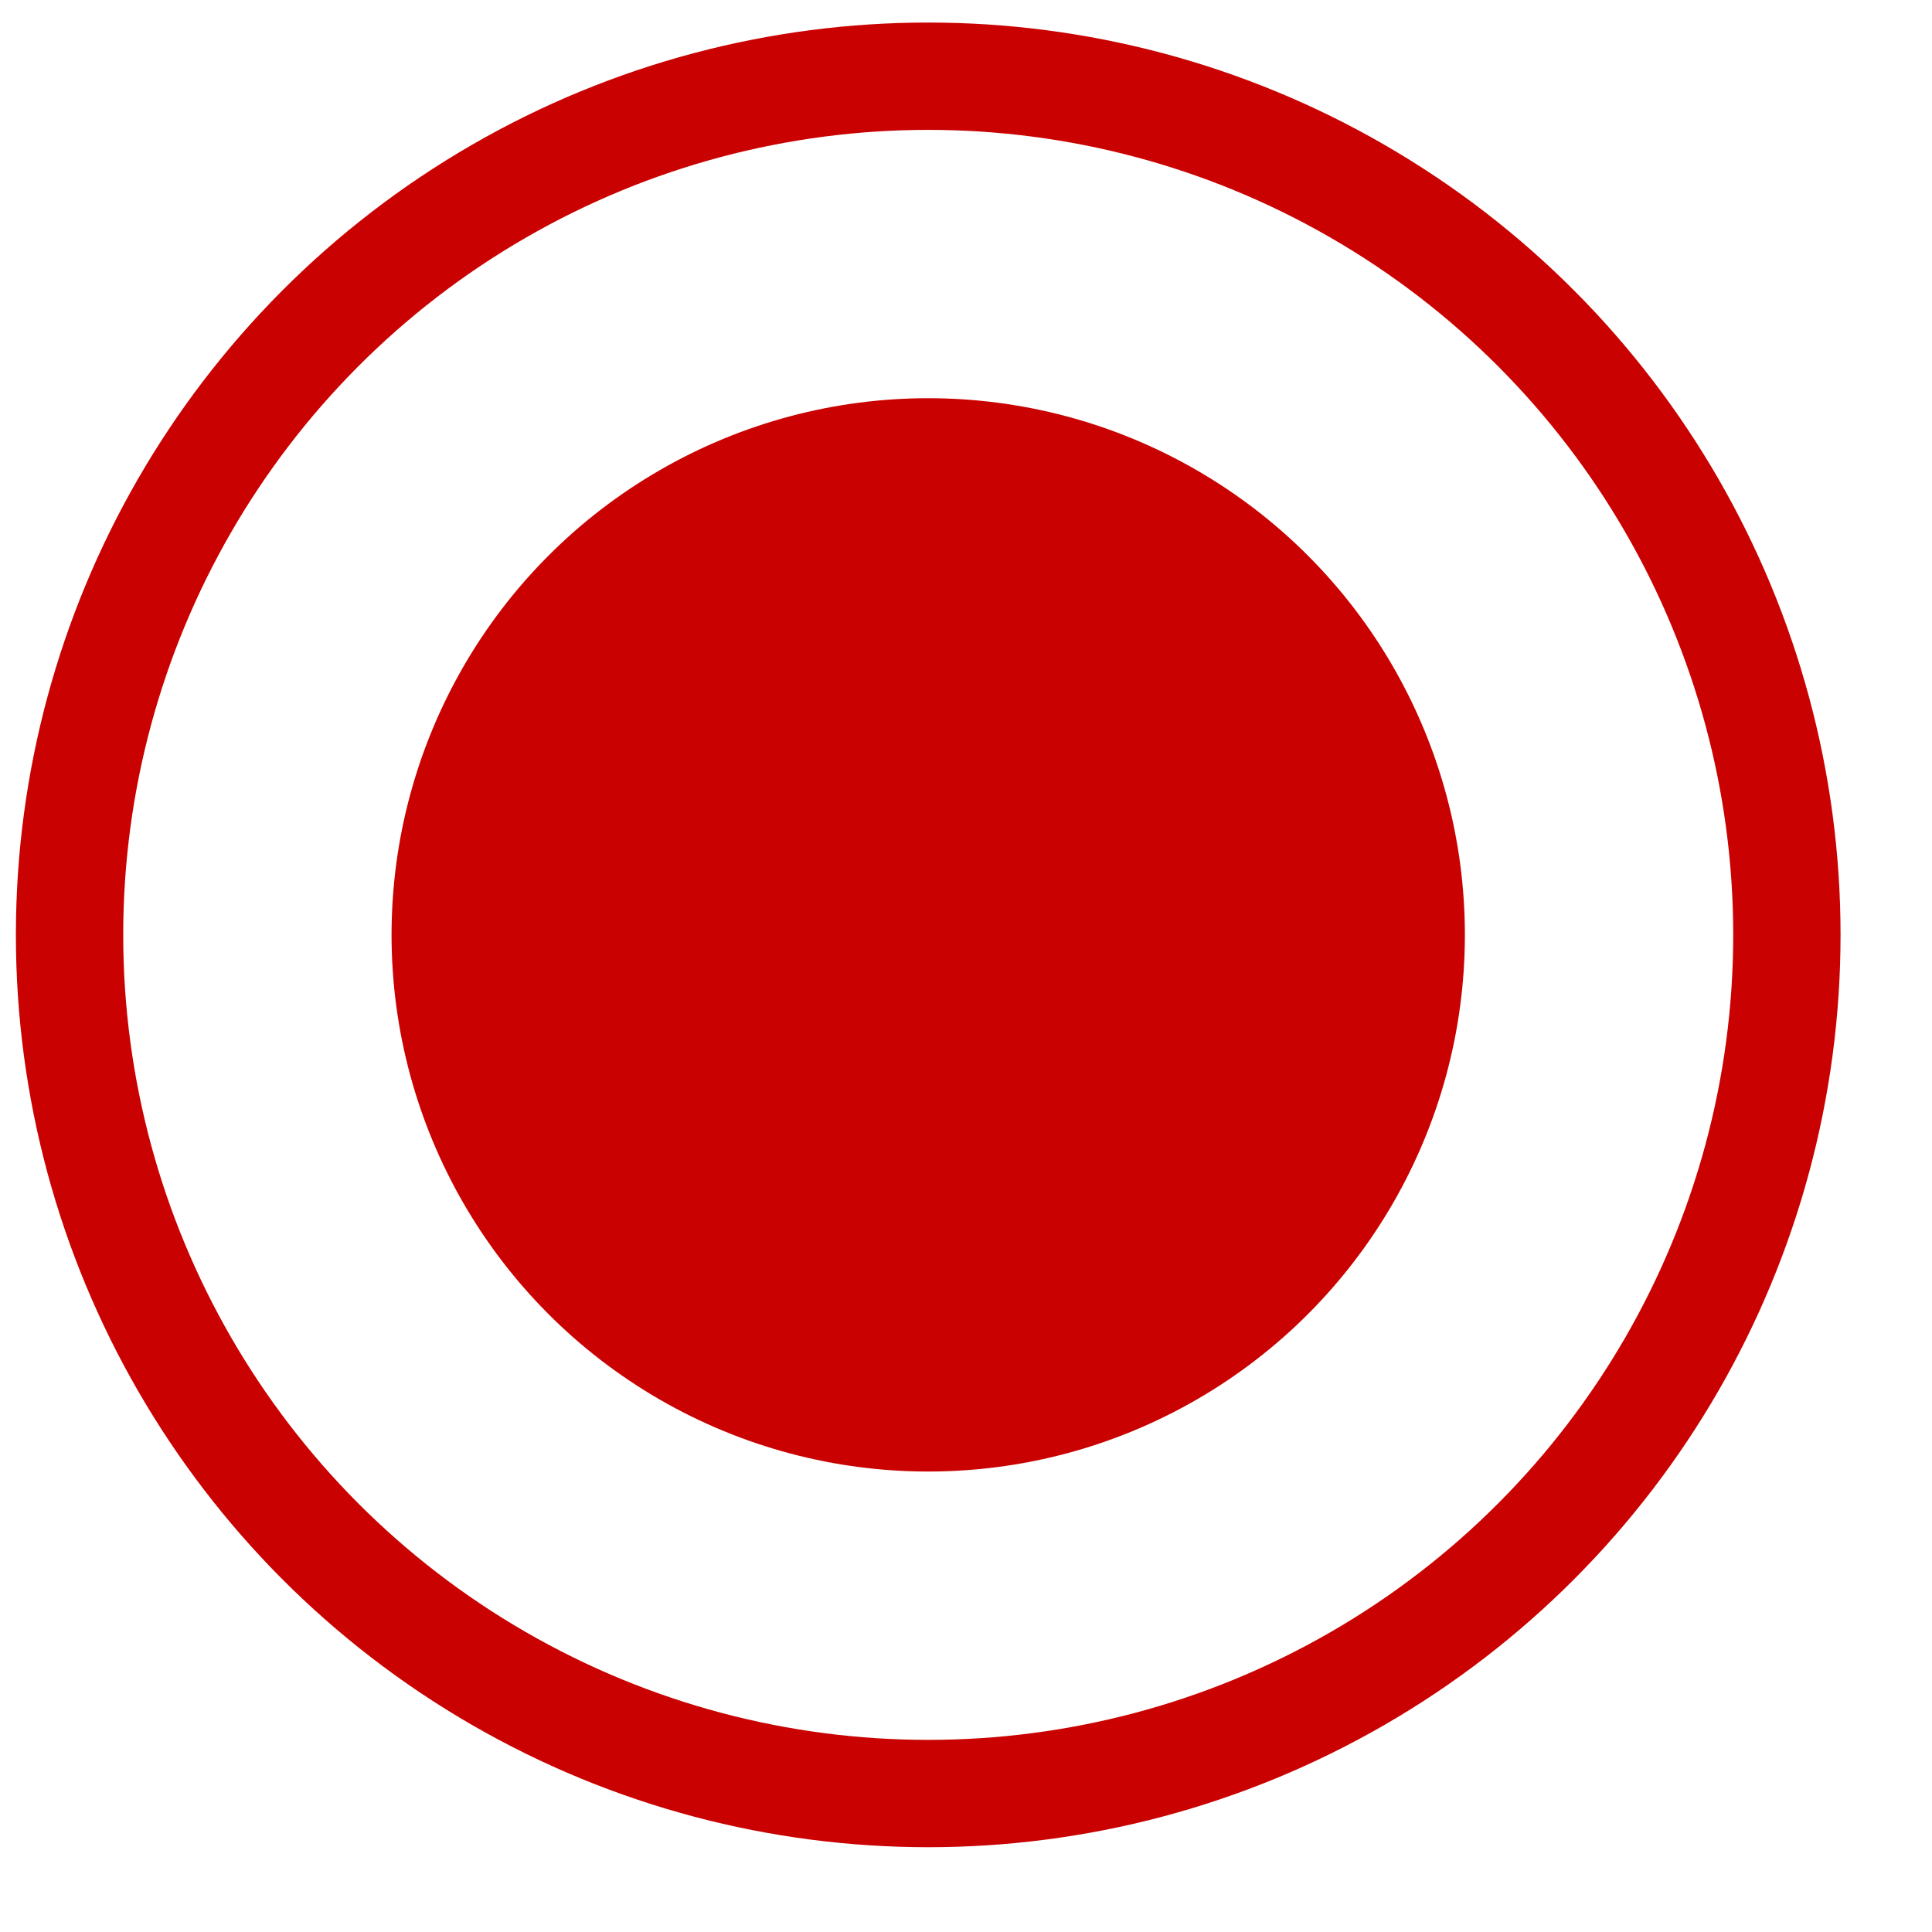
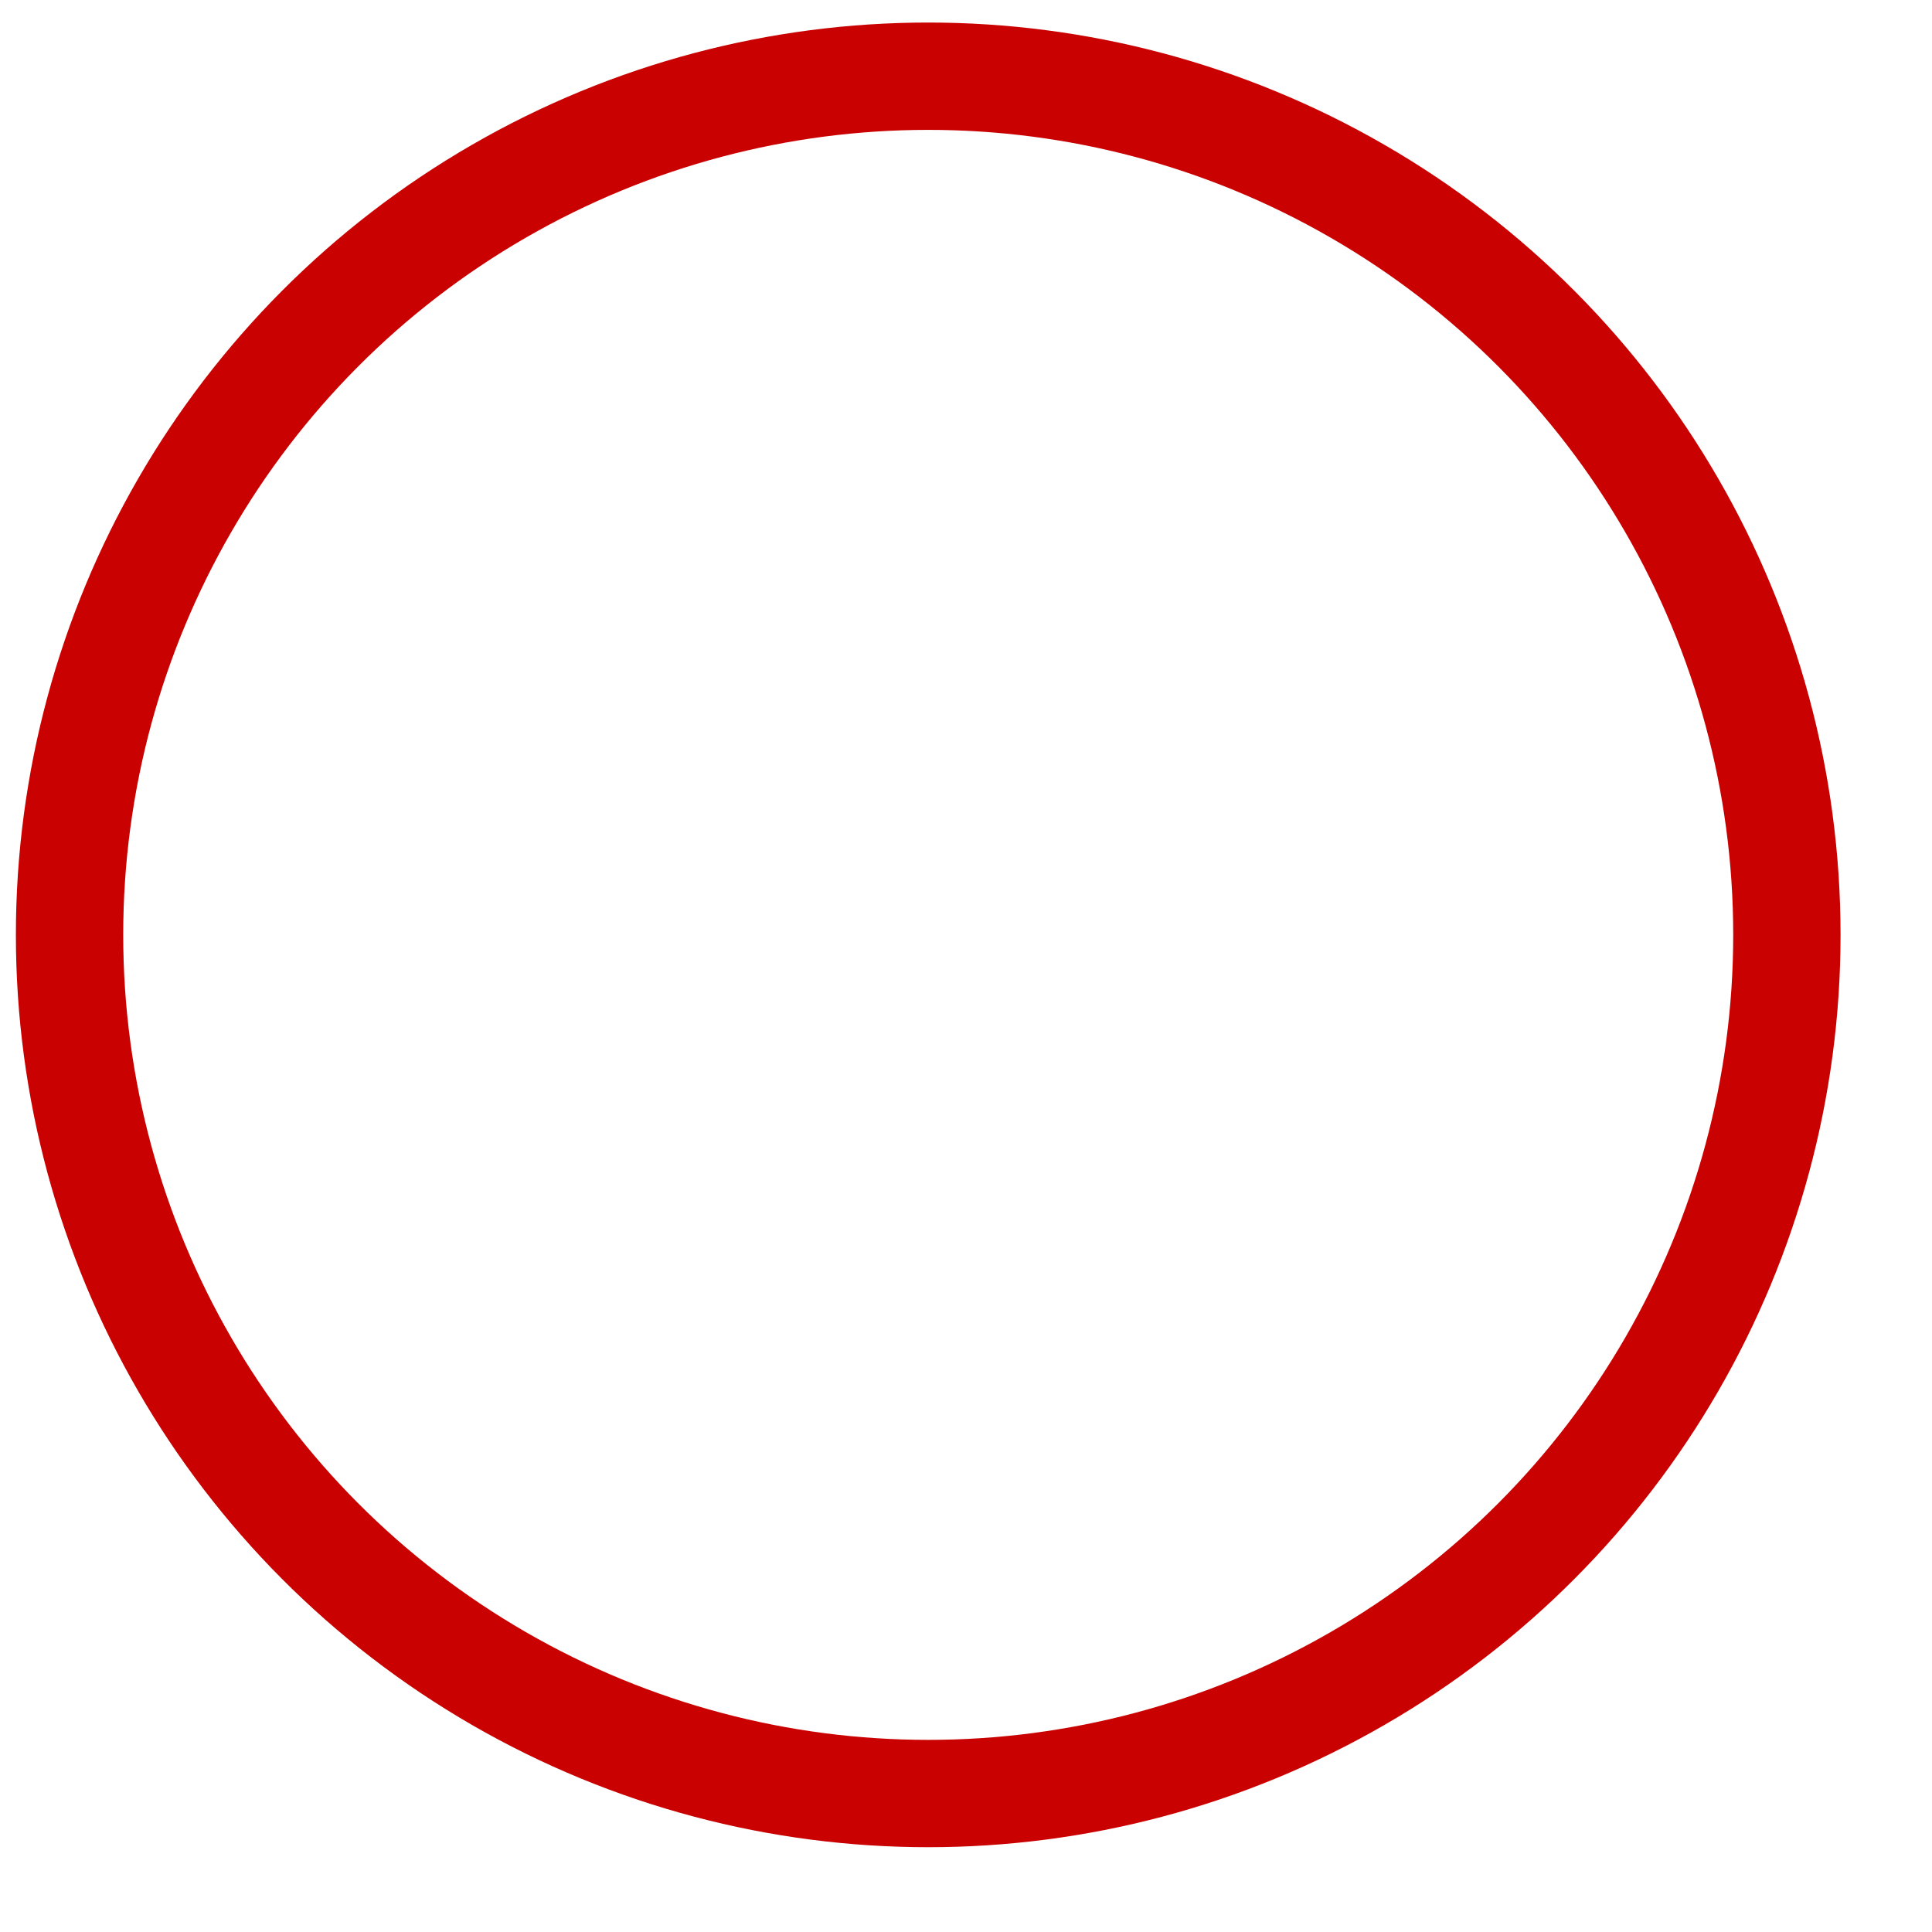
<svg xmlns="http://www.w3.org/2000/svg" width="18" height="18" viewBox="0 0 18 18" fill="none">
-   <circle cx="8.648" cy="8.71" r="5" fill="#CA0101" />
  <circle cx="8.648" cy="8.71" r="8" stroke="#CA0101" />
</svg>